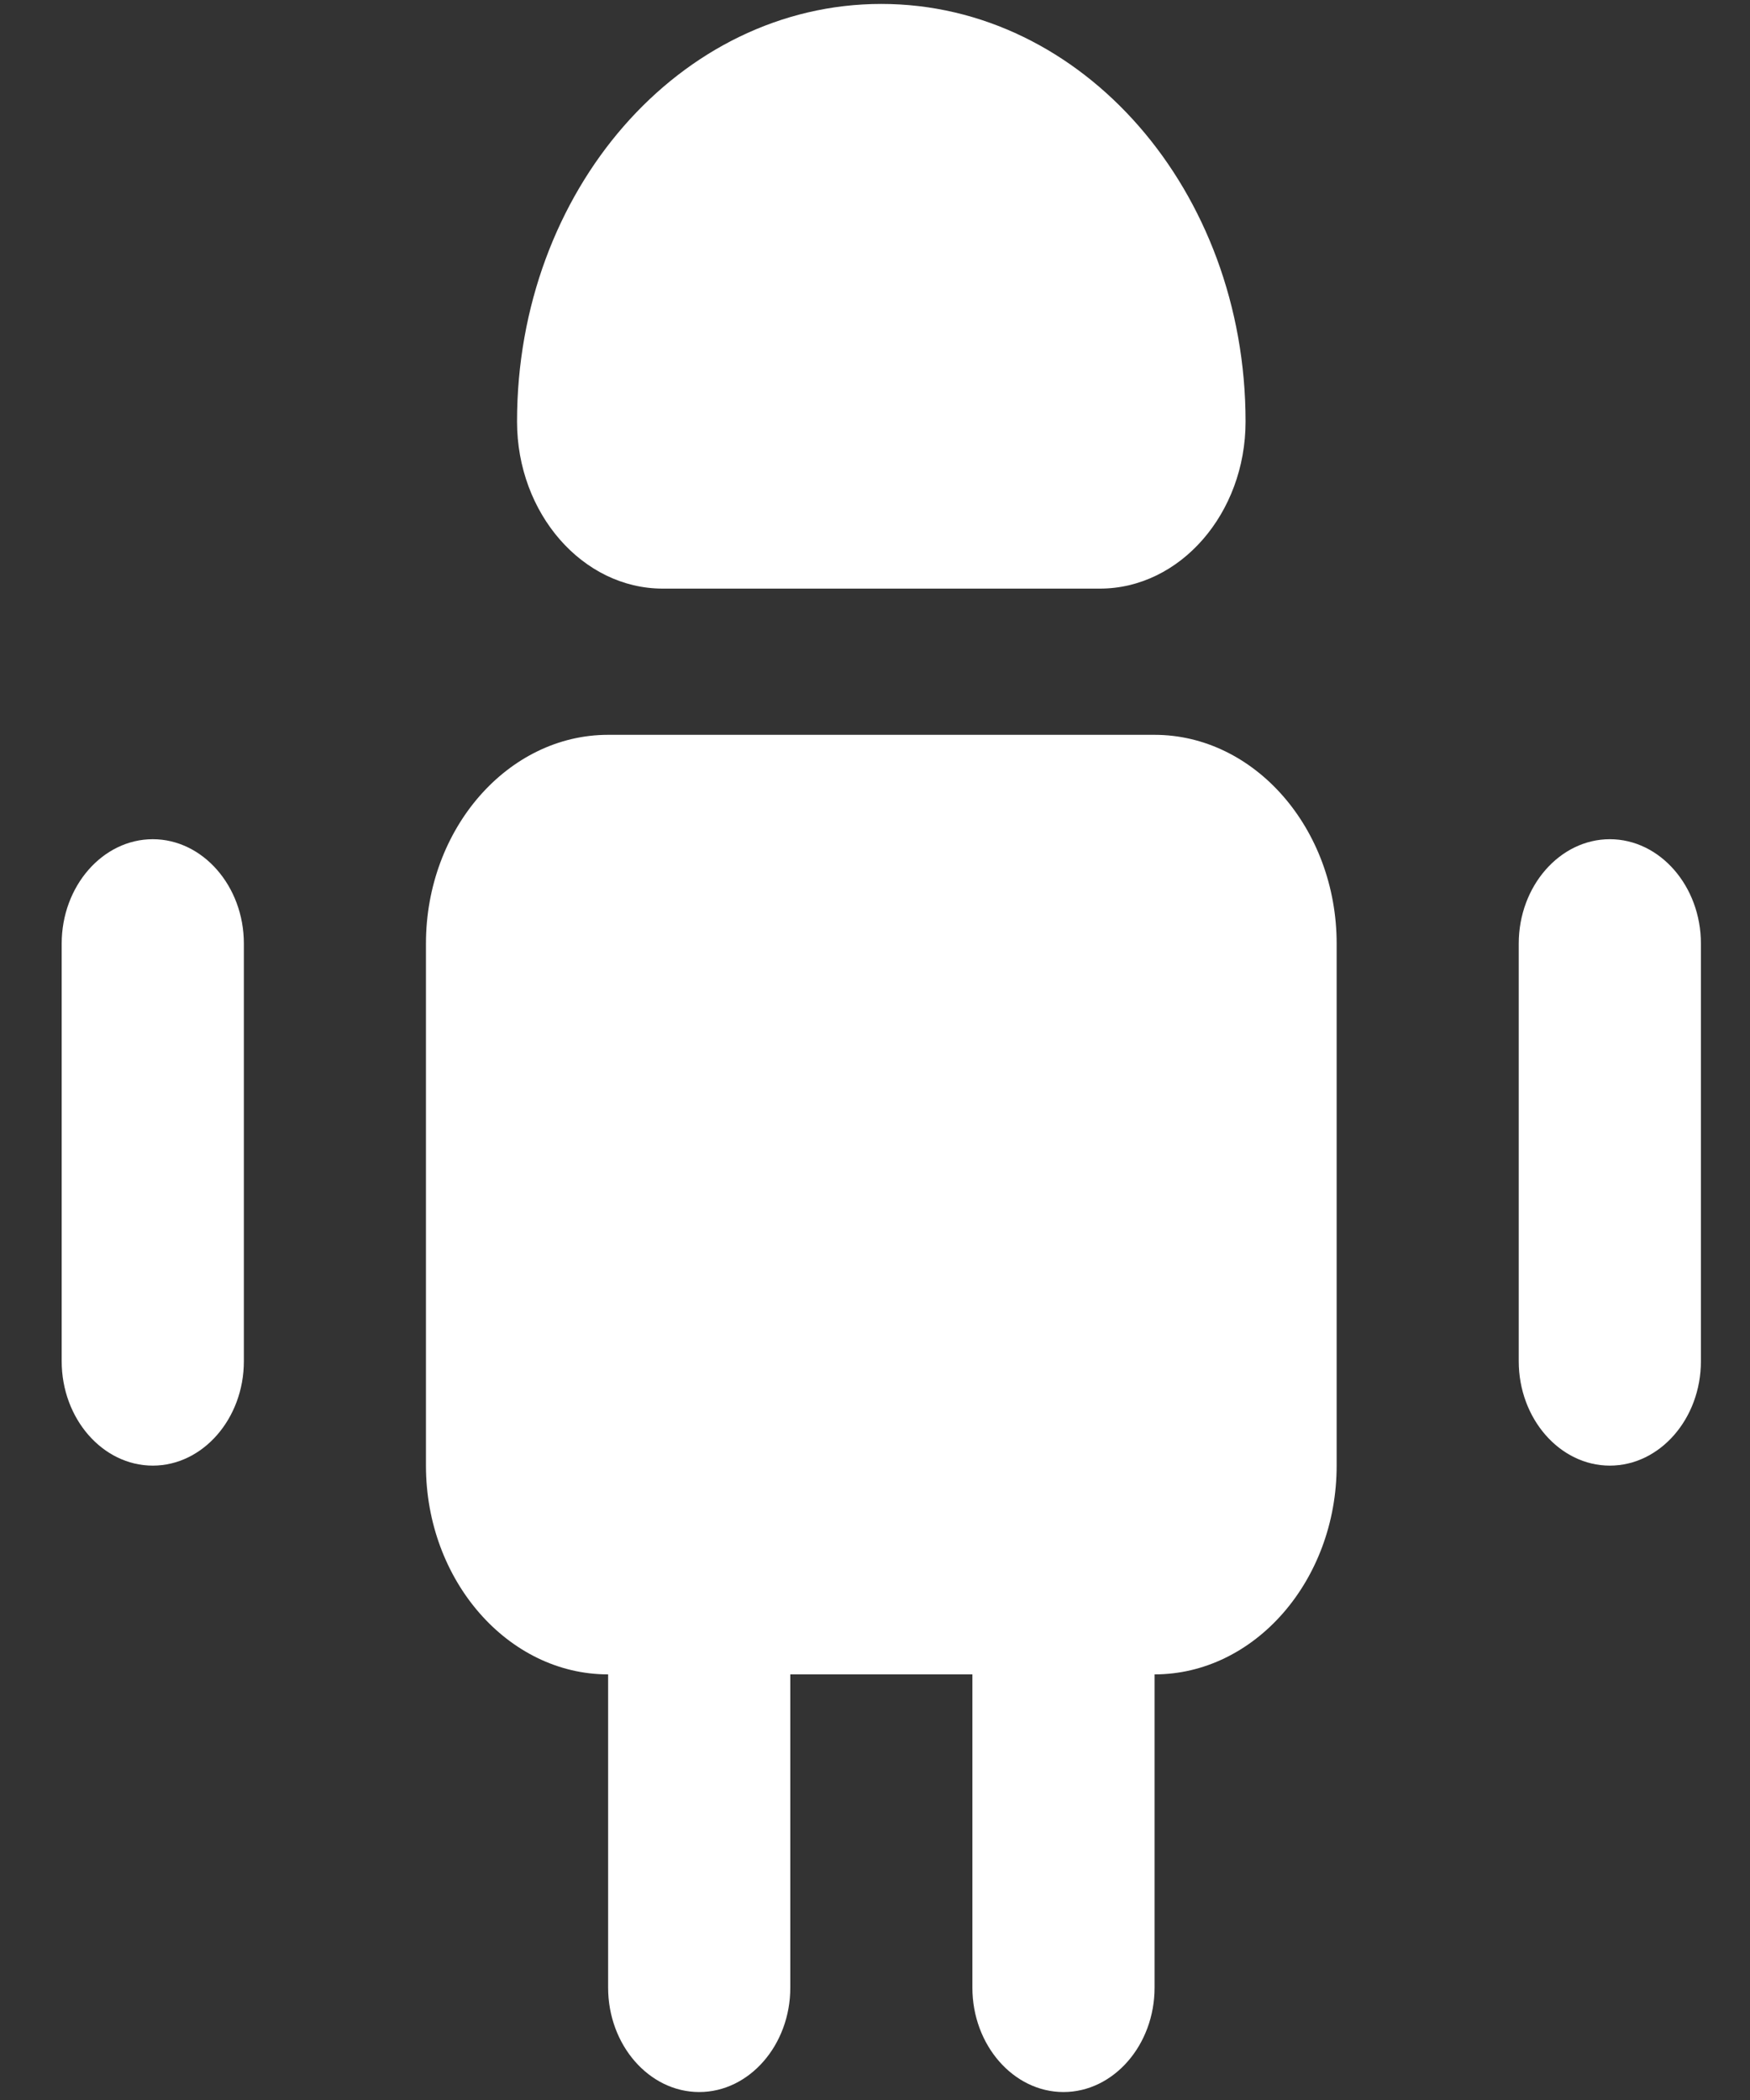
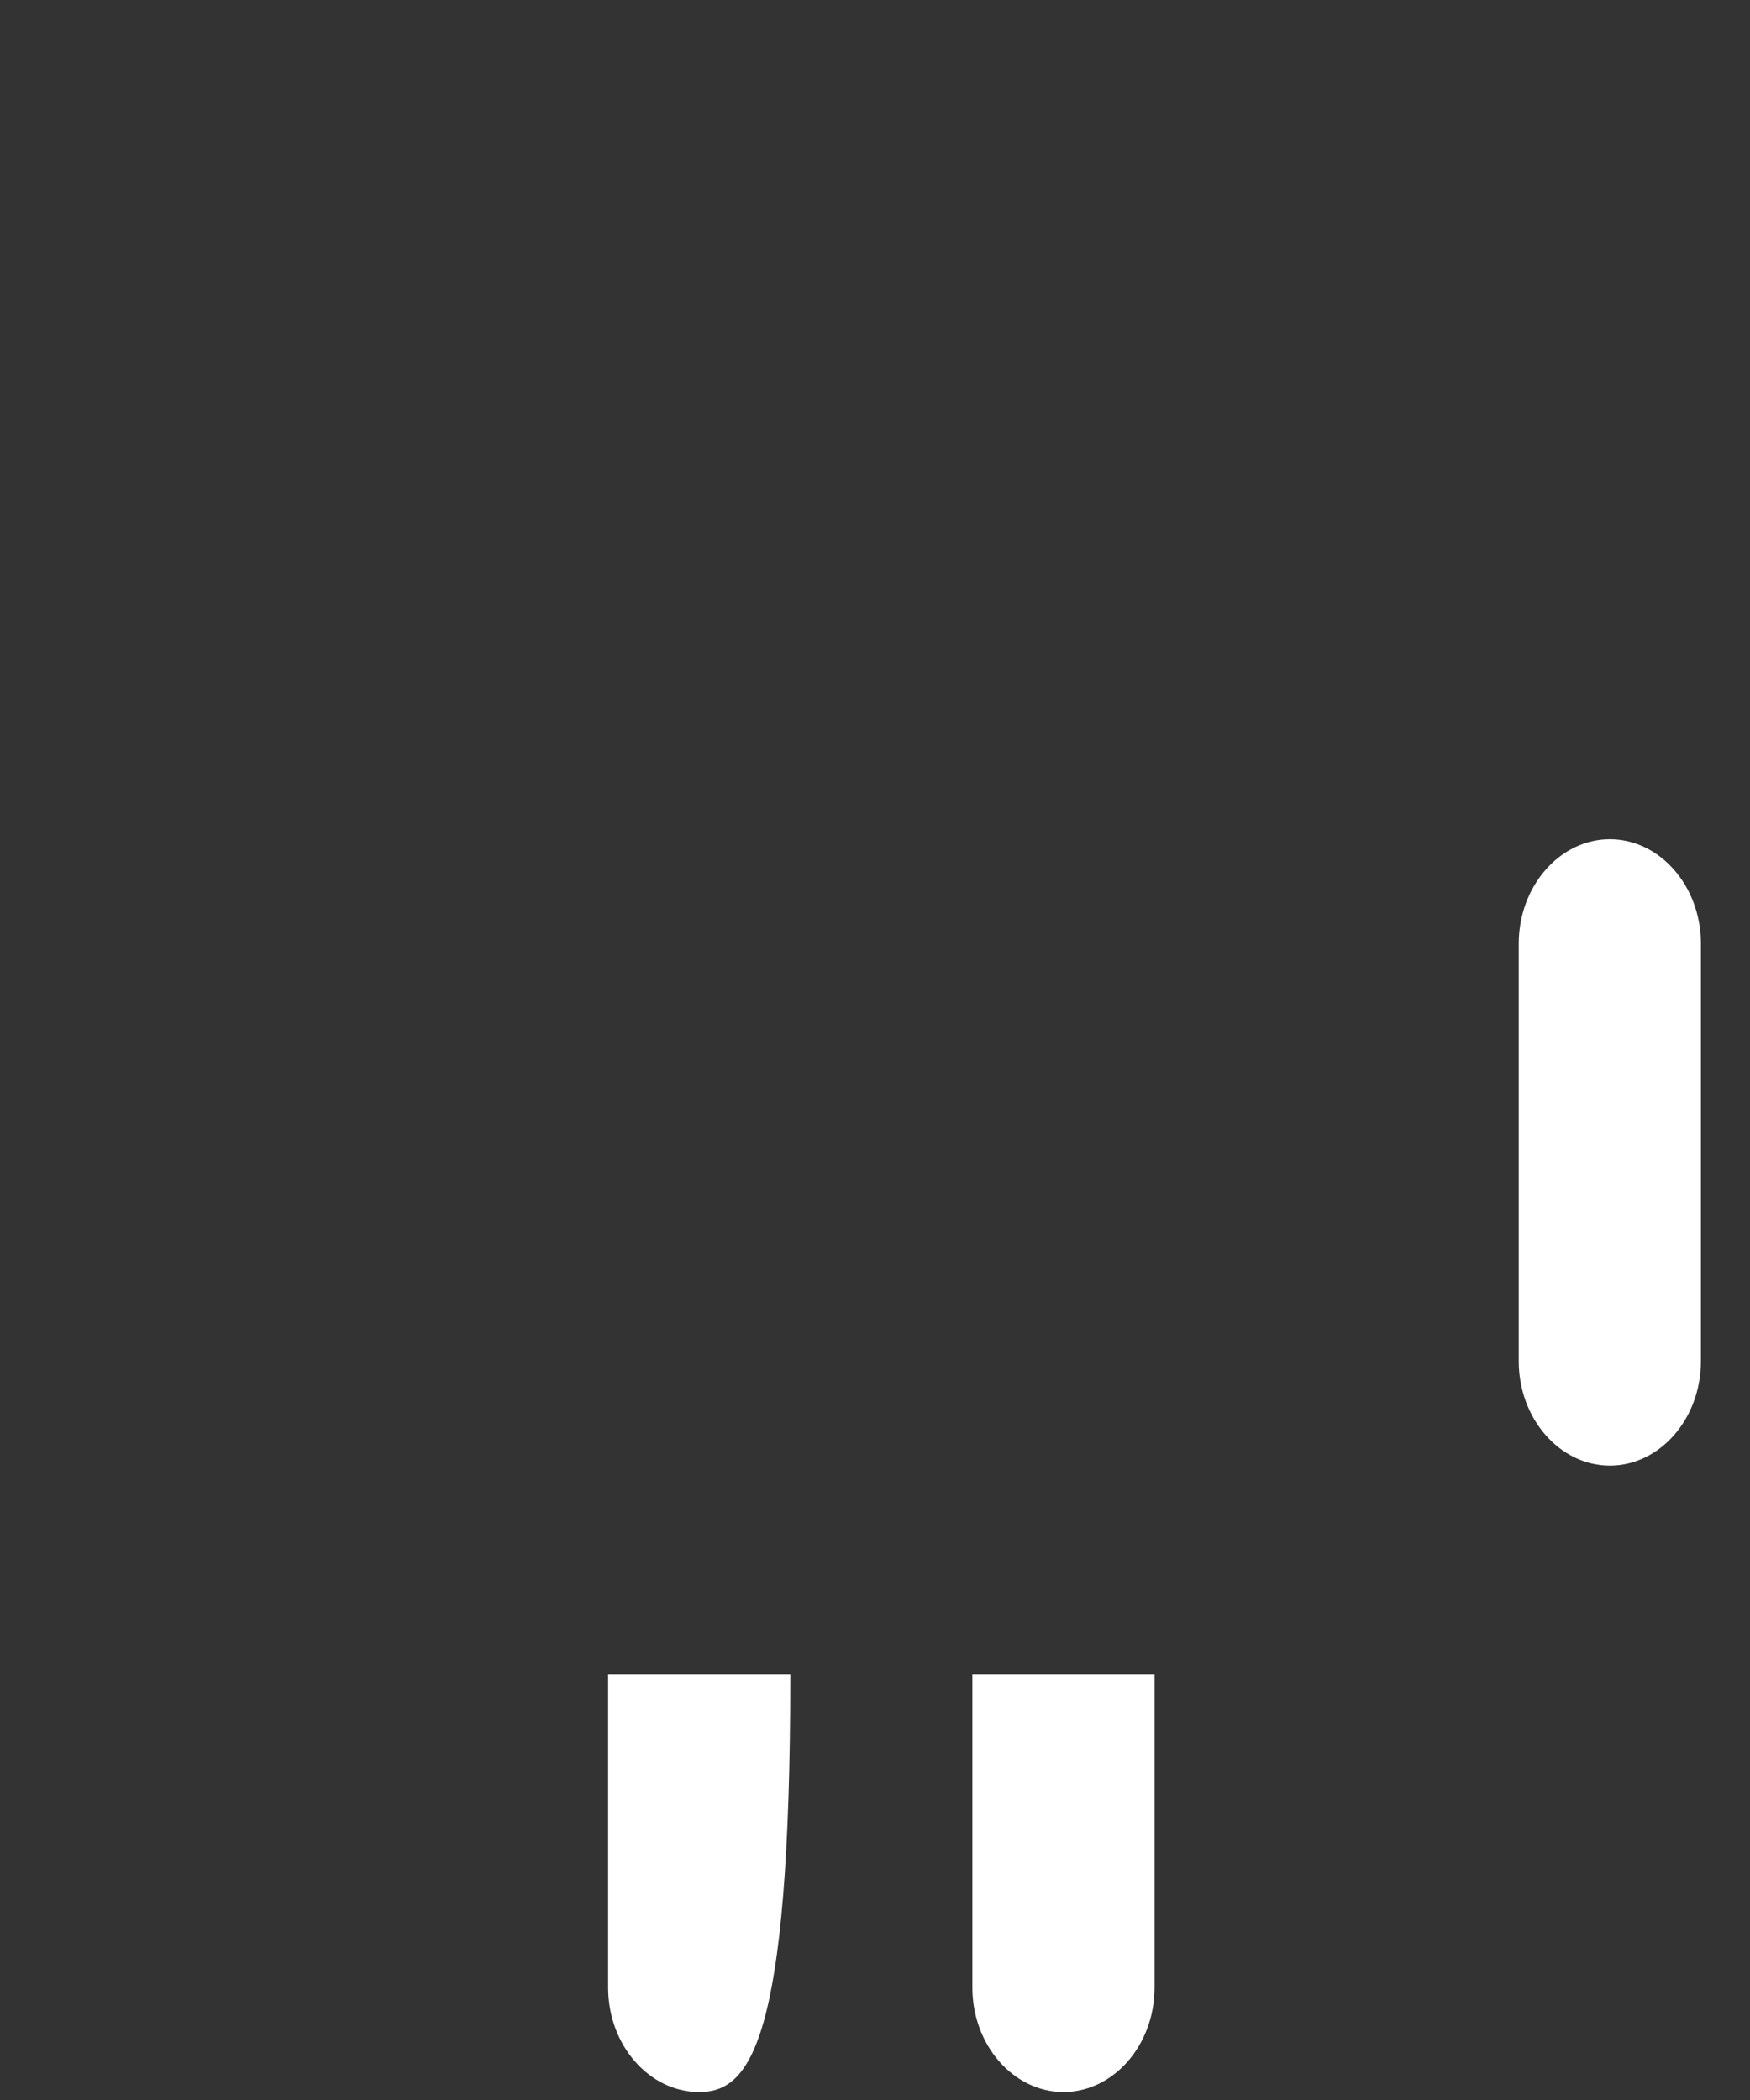
<svg xmlns="http://www.w3.org/2000/svg" width="20" height="24" viewBox="0 0 20 24" fill="none">
  <rect x="0" y="0" width="20" height="24" fill="#333333" stroke="none" />
  <g id="icon">
-     <path id="Vector" d="M9.032 19.136V22.716C9.032 23.372 8.563 23.909 7.991 23.909C7.419 23.909 6.95 23.372 6.95 22.716V19.136H9.032Z" fill="white" />
+     <path id="Vector" d="M9.032 19.136C9.032 23.372 8.563 23.909 7.991 23.909C7.419 23.909 6.95 23.372 6.95 22.716V19.136H9.032Z" fill="white" />
    <path id="Vector_2" d="M13.195 19.136V22.716C13.195 23.372 12.726 23.909 12.154 23.909C11.582 23.909 11.113 23.372 11.113 22.716V19.136H13.195Z" fill="white" />
-     <path id="Vector_3" d="M15.276 10.784V16.75C15.276 18.062 14.339 19.136 13.194 19.136H6.95C5.805 19.136 4.868 18.062 4.868 16.75V10.784C4.868 9.472 5.805 8.398 6.95 8.398H13.194C14.339 8.398 15.276 9.472 15.276 10.784Z" fill="white" />
-     <path id="Vector_4" d="M2.787 10.784V15.557C2.787 16.213 2.318 16.75 1.746 16.75C1.173 16.75 0.705 16.213 0.705 15.557V10.784C0.705 10.128 1.173 9.591 1.746 9.591C2.318 9.591 2.787 10.128 2.787 10.784Z" fill="white" />
    <path id="Vector_5" d="M19.439 10.784V15.557C19.439 16.213 18.971 16.75 18.398 16.75C17.826 16.75 17.357 16.213 17.357 15.557V10.784C17.357 10.128 17.826 9.591 18.398 9.591C18.971 9.591 19.439 10.128 19.439 10.784Z" fill="white" />
-     <path id="Vector_6" d="M7.574 6.727H12.57C13.486 6.727 14.235 5.868 14.235 4.818C14.235 2.181 12.372 0.045 10.072 0.045C7.772 0.045 5.909 2.181 5.909 4.818C5.909 5.868 6.659 6.727 7.574 6.727Z" fill="white" />
  </g>
</svg>